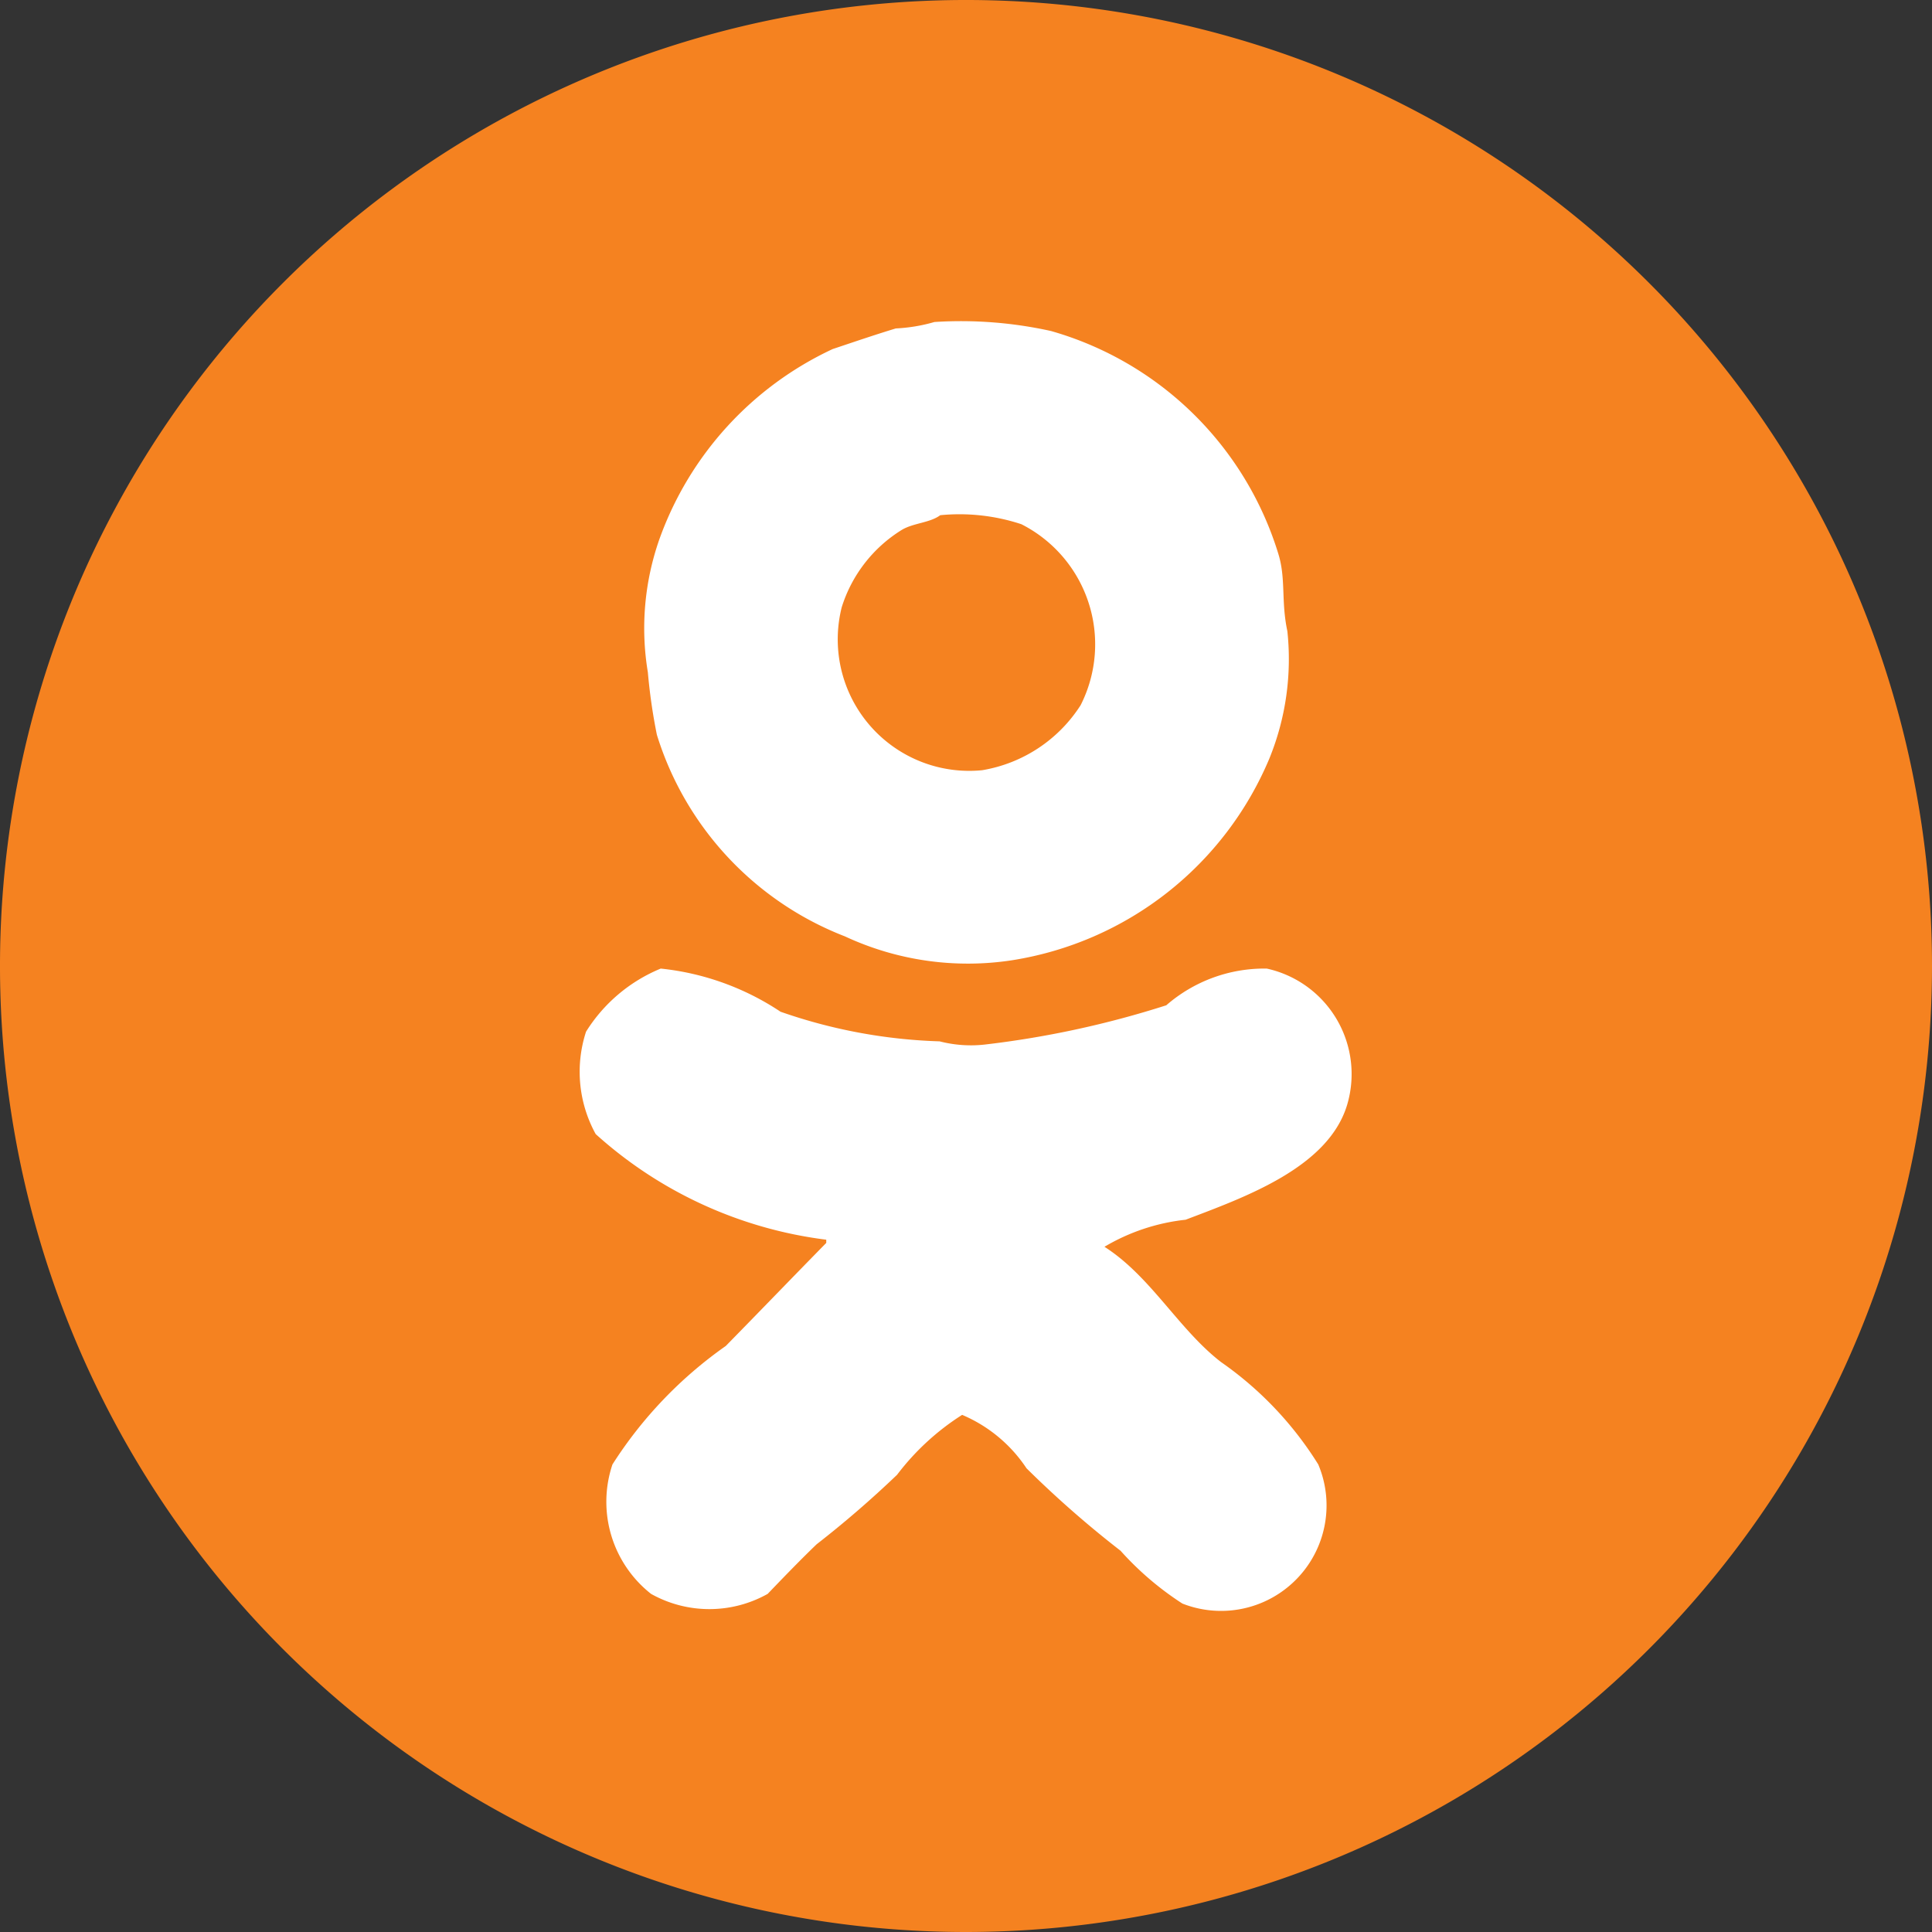
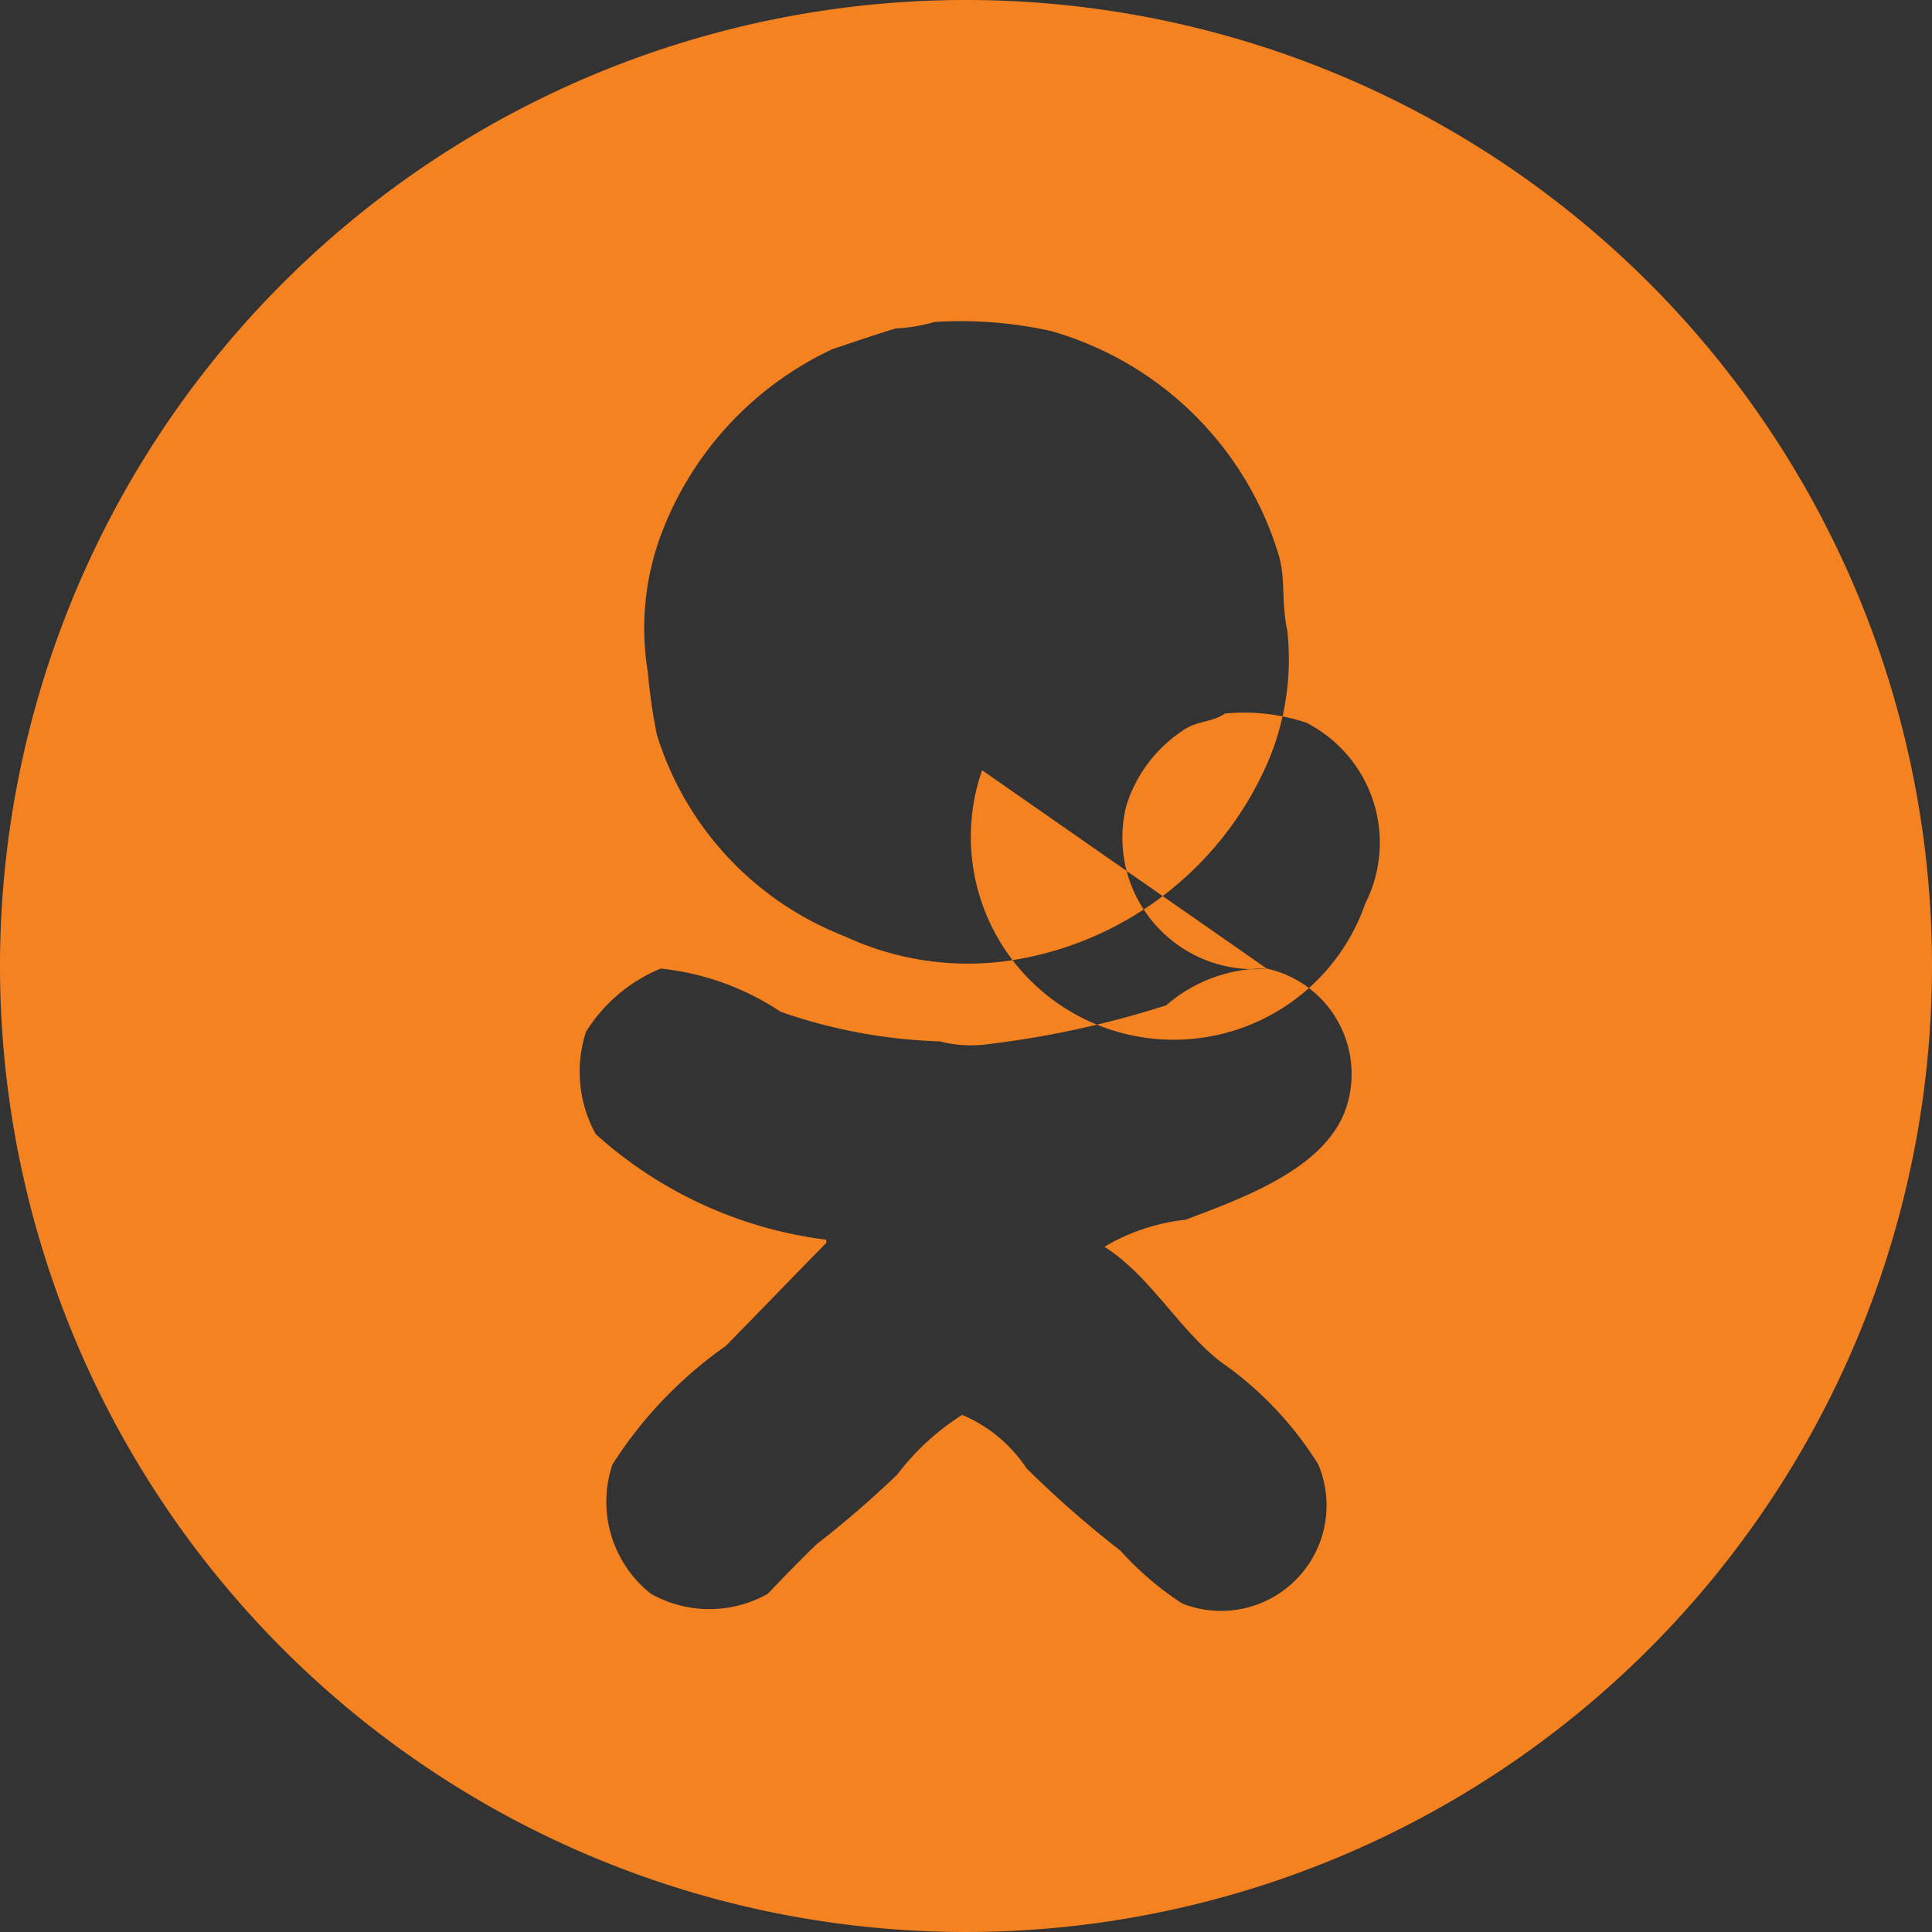
<svg xmlns="http://www.w3.org/2000/svg" id="ok.svg" width="30" height="30" viewBox="0 0 30 30">
  <rect x="0" y="0" width="30" height="30" fill="#333333" stroke="none" />
  <defs>
    <style>
      .cls-1 {
        fill: #fff;
      }

      .cls-2 {
        fill: #f58220;
        fill-rule: evenodd;
      }
    </style>
  </defs>
-   <circle id="Эллипс_1" data-name="Эллипс 1" class="cls-1" cx="15" cy="15" r="13" />
-   <path id="ok" class="cls-2" d="M1112,1632a15,15,0,1,1,15-15A15.005,15.005,0,0,1,1112,1632Zm4.99-20.2c-0.1-.47-0.02-0.81-0.14-1.2a5.174,5.174,0,0,0-3.53-3.46,6.464,6.464,0,0,0-1.81-.14,2.589,2.589,0,0,1-.6.1c-0.33.1-.65,0.21-0.98,0.32a5.182,5.182,0,0,0-2.69,2.95,4.172,4.172,0,0,0-.18,2.07,8.688,8.688,0,0,0,.14.97,4.916,4.916,0,0,0,2.92,3.13,4.521,4.521,0,0,0,2.6.37,5.213,5.213,0,0,0,3.99-3.13A4.089,4.089,0,0,0,1116.99,1611.8Zm-0.32,5.24a2.32,2.32,0,0,0-1.56.57,14.868,14.868,0,0,1-2.82.61,1.943,1.943,0,0,1-.7-0.05,8.227,8.227,0,0,1-2.47-.46,4.119,4.119,0,0,0-1.86-.67,2.479,2.479,0,0,0-1.16.98,2.006,2.006,0,0,0,.15,1.59,6.557,6.557,0,0,0,3.58,1.64v0.05c-0.52.53-1.04,1.07-1.56,1.6a6.544,6.544,0,0,0-1.76,1.84,1.82,1.82,0,0,0,.6,2.01,1.852,1.852,0,0,0,1.81,0c0.25-.26.5-0.52,0.76-0.77a16.133,16.133,0,0,0,1.25-1.08,3.876,3.876,0,0,1,1.01-.93,2.253,2.253,0,0,1,1,.83,16.11,16.11,0,0,0,1.46,1.28,4.732,4.732,0,0,0,.96.82,1.638,1.638,0,0,0,2.11-2.16,5.434,5.434,0,0,0-1.51-1.59c-0.66-.51-1.09-1.33-1.81-1.79a3.126,3.126,0,0,1,1.26-.42c0.92-.35,2.22-0.81,2.51-1.79A1.677,1.677,0,0,0,1116.67,1617.04Zm-4.42-3.08a2.042,2.042,0,0,1-2.18-2.53,2.174,2.174,0,0,1,.93-1.2c0.18-.11.44-0.11,0.6-0.23a3.066,3.066,0,0,1,1.26.14,2.091,2.091,0,0,1,.92,2.81A2.255,2.255,0,0,1,1112.25,1613.96Z" transform="translate(-1097 -1602)" />
+   <path id="ok" class="cls-2" d="M1112,1632a15,15,0,1,1,15-15A15.005,15.005,0,0,1,1112,1632Zm4.99-20.2c-0.1-.47-0.02-0.81-0.14-1.2a5.174,5.174,0,0,0-3.53-3.46,6.464,6.464,0,0,0-1.81-.14,2.589,2.589,0,0,1-.6.1c-0.33.1-.65,0.21-0.98,0.32a5.182,5.182,0,0,0-2.69,2.95,4.172,4.172,0,0,0-.18,2.07,8.688,8.688,0,0,0,.14.97,4.916,4.916,0,0,0,2.92,3.13,4.521,4.521,0,0,0,2.6.37,5.213,5.213,0,0,0,3.99-3.13A4.089,4.089,0,0,0,1116.99,1611.8Zm-0.32,5.24a2.32,2.32,0,0,0-1.56.57,14.868,14.868,0,0,1-2.82.61,1.943,1.943,0,0,1-.7-0.05,8.227,8.227,0,0,1-2.47-.46,4.119,4.119,0,0,0-1.86-.67,2.479,2.479,0,0,0-1.16.98,2.006,2.006,0,0,0,.15,1.59,6.557,6.557,0,0,0,3.58,1.64v0.05c-0.52.53-1.04,1.07-1.56,1.6a6.544,6.544,0,0,0-1.76,1.84,1.82,1.82,0,0,0,.6,2.01,1.852,1.852,0,0,0,1.81,0c0.25-.26.5-0.52,0.76-0.77a16.133,16.133,0,0,0,1.25-1.08,3.876,3.876,0,0,1,1.01-.93,2.253,2.253,0,0,1,1,.83,16.11,16.11,0,0,0,1.46,1.28,4.732,4.732,0,0,0,.96.82,1.638,1.638,0,0,0,2.11-2.16,5.434,5.434,0,0,0-1.51-1.59c-0.66-.51-1.09-1.33-1.81-1.79a3.126,3.126,0,0,1,1.26-.42c0.92-.35,2.22-0.81,2.51-1.79A1.677,1.677,0,0,0,1116.67,1617.04Za2.042,2.042,0,0,1-2.18-2.53,2.174,2.174,0,0,1,.93-1.2c0.18-.11.44-0.11,0.6-0.23a3.066,3.066,0,0,1,1.26.14,2.091,2.091,0,0,1,.92,2.81A2.255,2.255,0,0,1,1112.25,1613.96Z" transform="translate(-1097 -1602)" />
</svg>